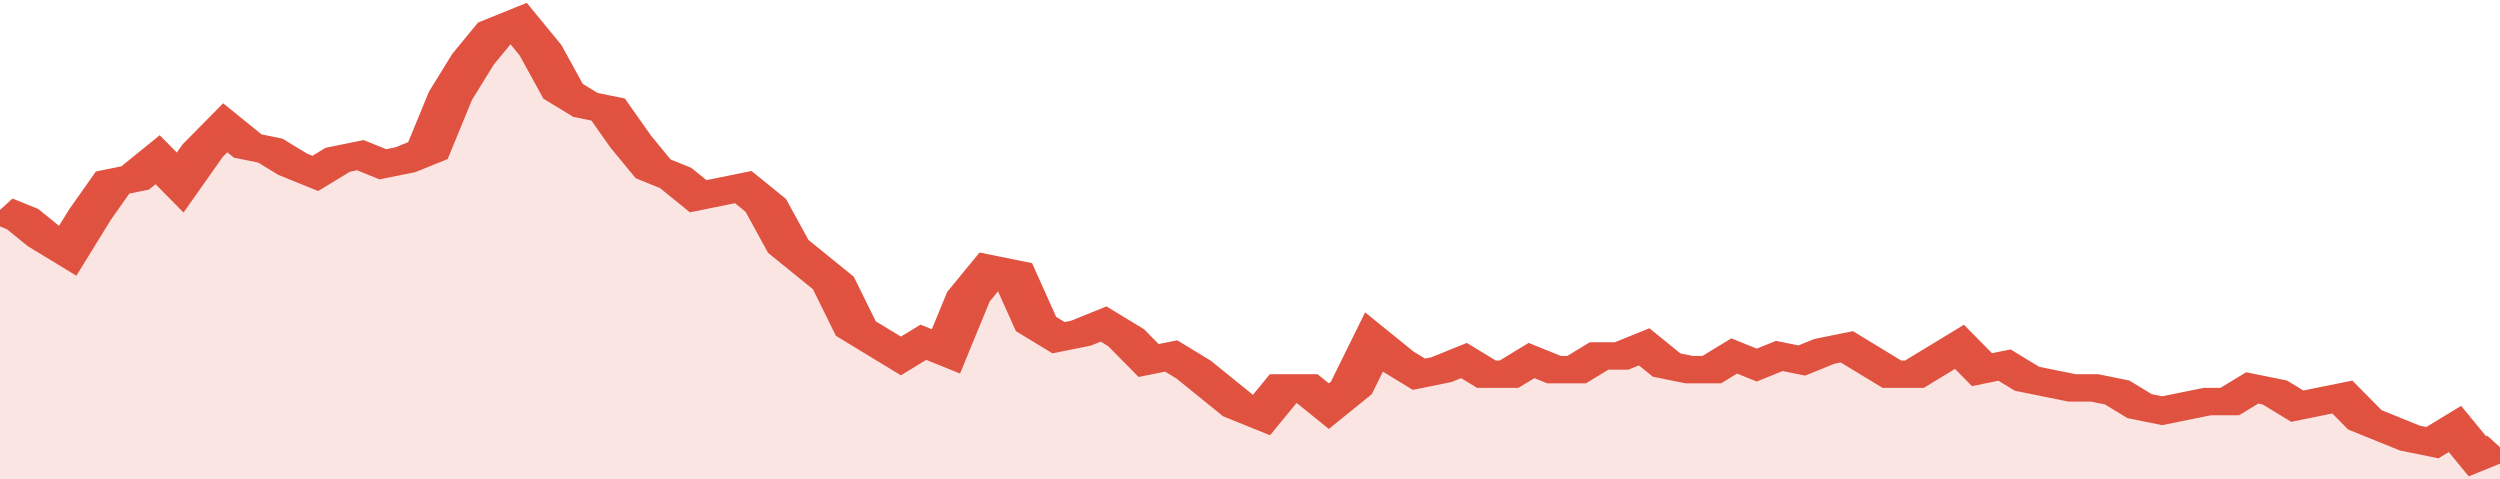
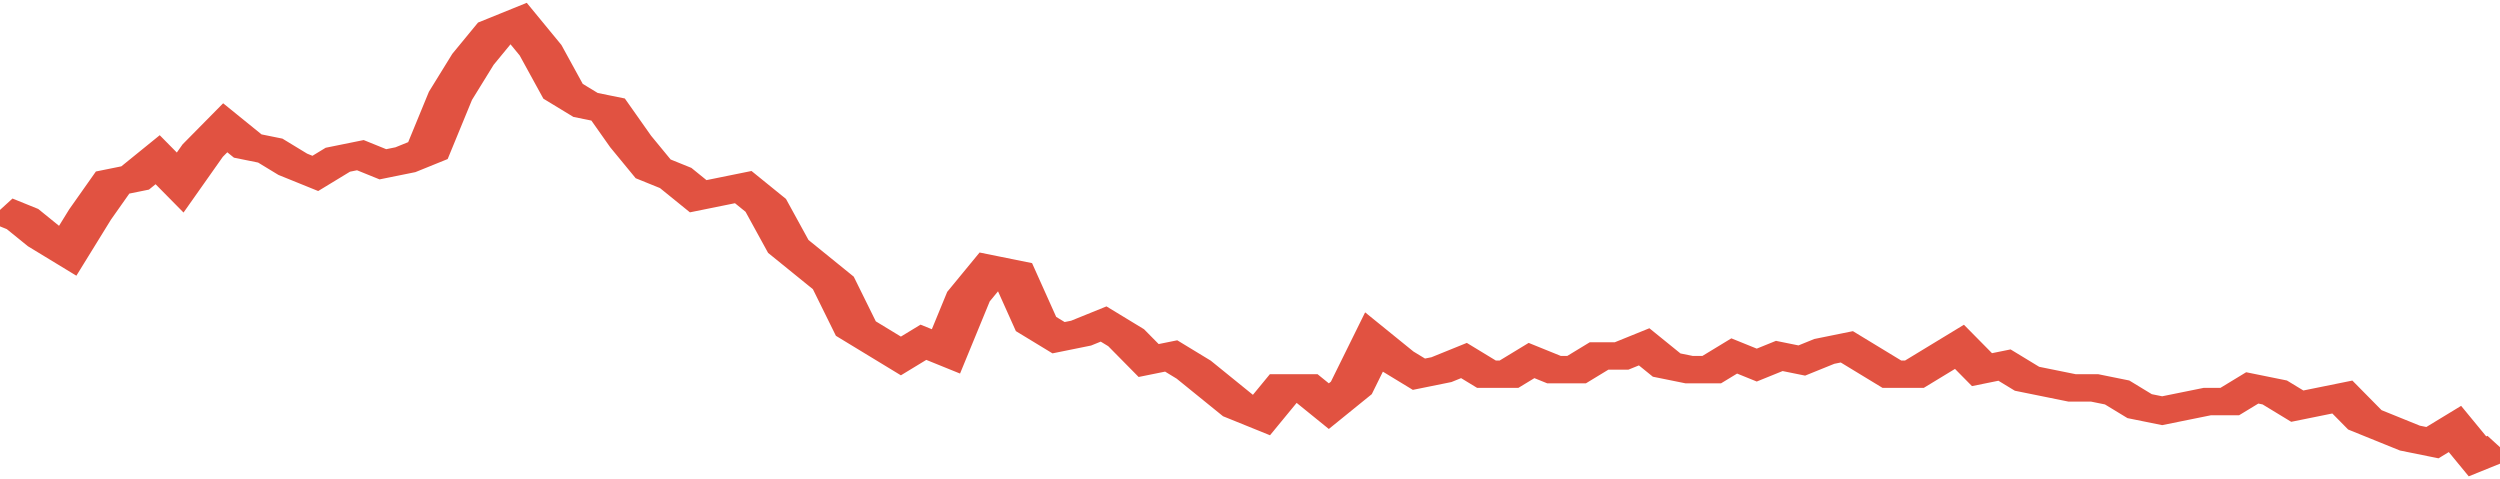
<svg xmlns="http://www.w3.org/2000/svg" viewBox="0 0 333 105" width="120" height="23" preserveAspectRatio="none">
  <polyline fill="none" stroke="#E15241" stroke-width="6" points="0, 46 3, 48 6, 52 9, 55 12, 47 15, 40 18, 39 21, 35 24, 40 27, 33 30, 28 33, 32 36, 33 39, 36 42, 38 45, 35 48, 34 51, 36 54, 35 57, 33 60, 21 63, 13 66, 7 69, 5 72, 11 75, 20 78, 23 81, 24 84, 31 87, 37 90, 39 93, 43 96, 42 99, 41 102, 45 105, 54 108, 58 111, 62 114, 72 117, 75 120, 78 123, 75 126, 77 129, 65 132, 59 135, 60 138, 71 141, 74 144, 73 147, 71 150, 74 153, 79 156, 78 159, 81 162, 85 165, 89 168, 91 171, 85 174, 85 177, 89 180, 85 183, 75 186, 79 189, 82 192, 81 195, 79 198, 82 201, 82 204, 79 207, 81 210, 81 213, 78 216, 78 219, 76 222, 80 225, 81 228, 81 231, 78 234, 80 237, 78 240, 79 243, 77 246, 76 249, 79 252, 82 255, 82 258, 79 261, 76 264, 81 267, 80 270, 83 273, 84 276, 85 279, 85 282, 86 285, 89 288, 90 291, 89 294, 88 297, 88 300, 85 303, 86 306, 89 309, 88 312, 87 315, 92 318, 94 321, 96 324, 97 327, 94 330, 100 333, 98 333, 98 "> </polyline>
-   <polygon fill="#E15241" opacity="0.15" points="0, 105 0, 46 3, 48 6, 52 9, 55 12, 47 15, 40 18, 39 21, 35 24, 40 27, 33 30, 28 33, 32 36, 33 39, 36 42, 38 45, 35 48, 34 51, 36 54, 35 57, 33 60, 21 63, 13 66, 7 69, 5 72, 11 75, 20 78, 23 81, 24 84, 31 87, 37 90, 39 93, 43 96, 42 99, 41 102, 45 105, 54 108, 58 111, 62 114, 72 117, 75 120, 78 123, 75 126, 77 129, 65 132, 59 135, 60 138, 71 141, 74 144, 73 147, 71 150, 74 153, 79 156, 78 159, 81 162, 85 165, 89 168, 91 171, 85 174, 85 177, 89 180, 85 183, 75 186, 79 189, 82 192, 81 195, 79 198, 82 201, 82 204, 79 207, 81 210, 81 213, 78 216, 78 219, 76 222, 80 225, 81 228, 81 231, 78 234, 80 237, 78 240, 79 243, 77 246, 76 249, 79 252, 82 255, 82 258, 79 261, 76 264, 81 267, 80 270, 83 273, 84 276, 85 279, 85 282, 86 285, 89 288, 90 291, 89 294, 88 297, 88 300, 85 303, 86 306, 89 309, 88 312, 87 315, 92 318, 94 321, 96 324, 97 327, 94 330, 100 333, 98 333, 105 " />
</svg>